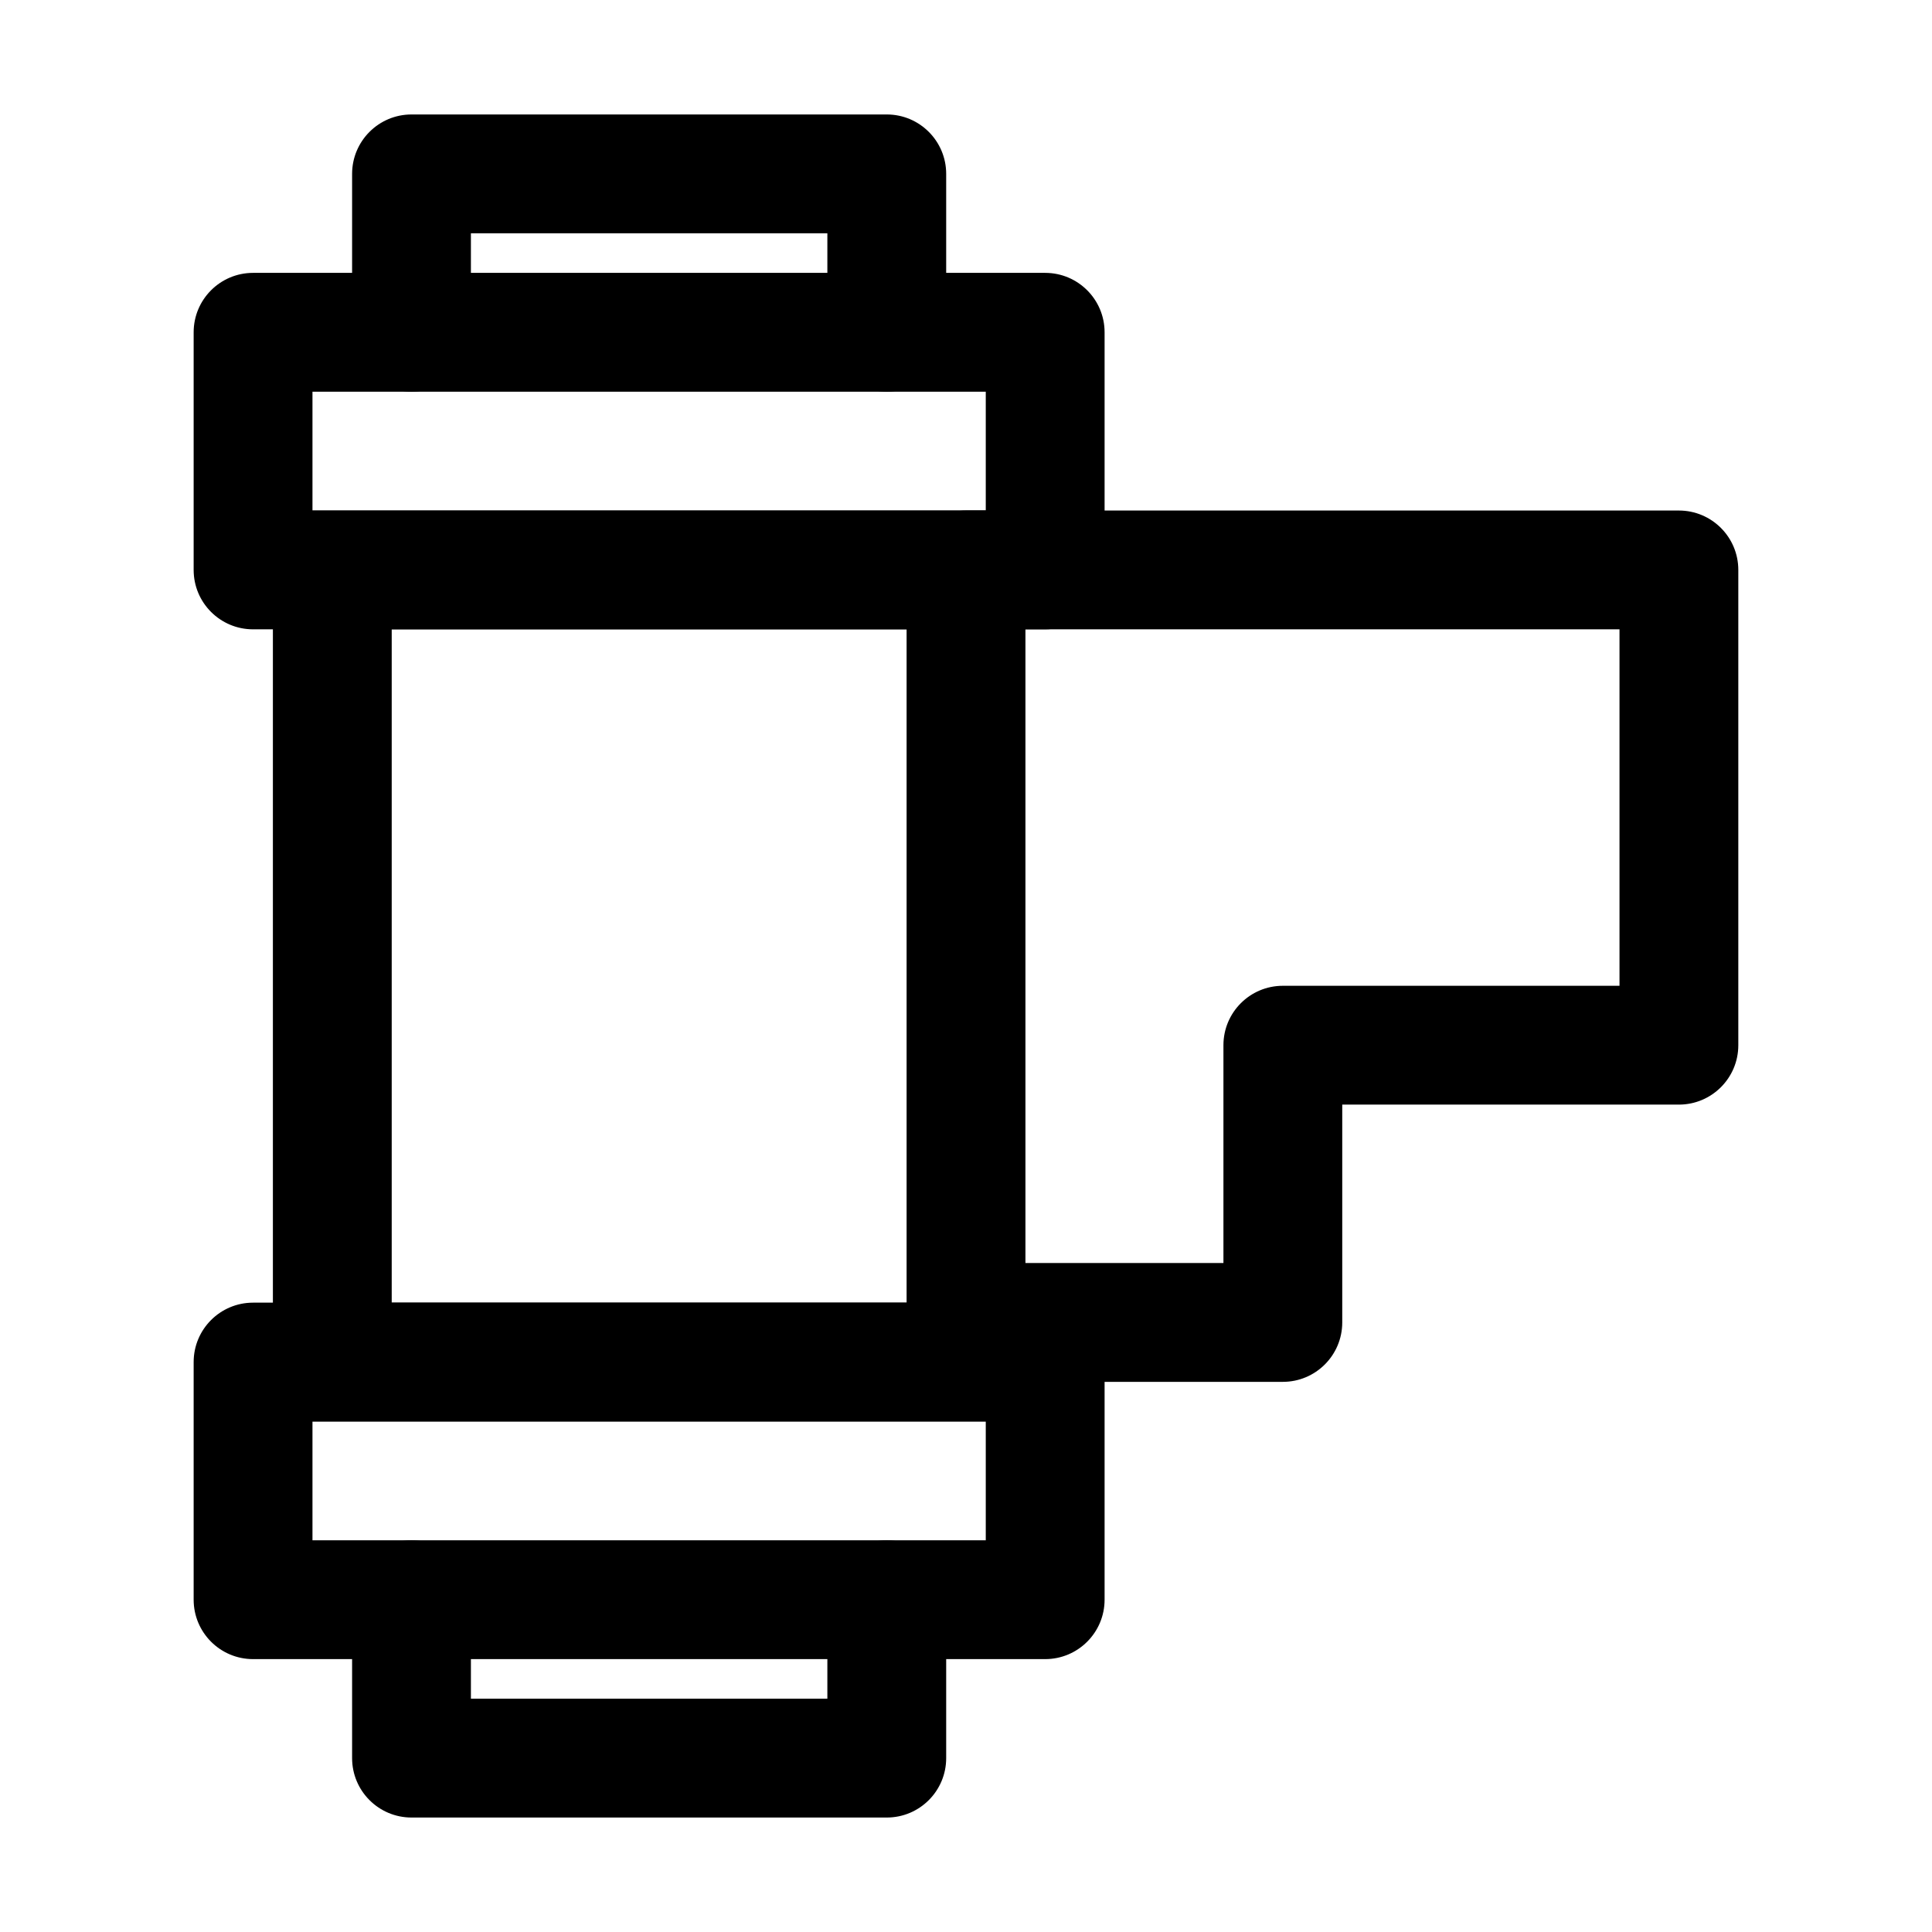
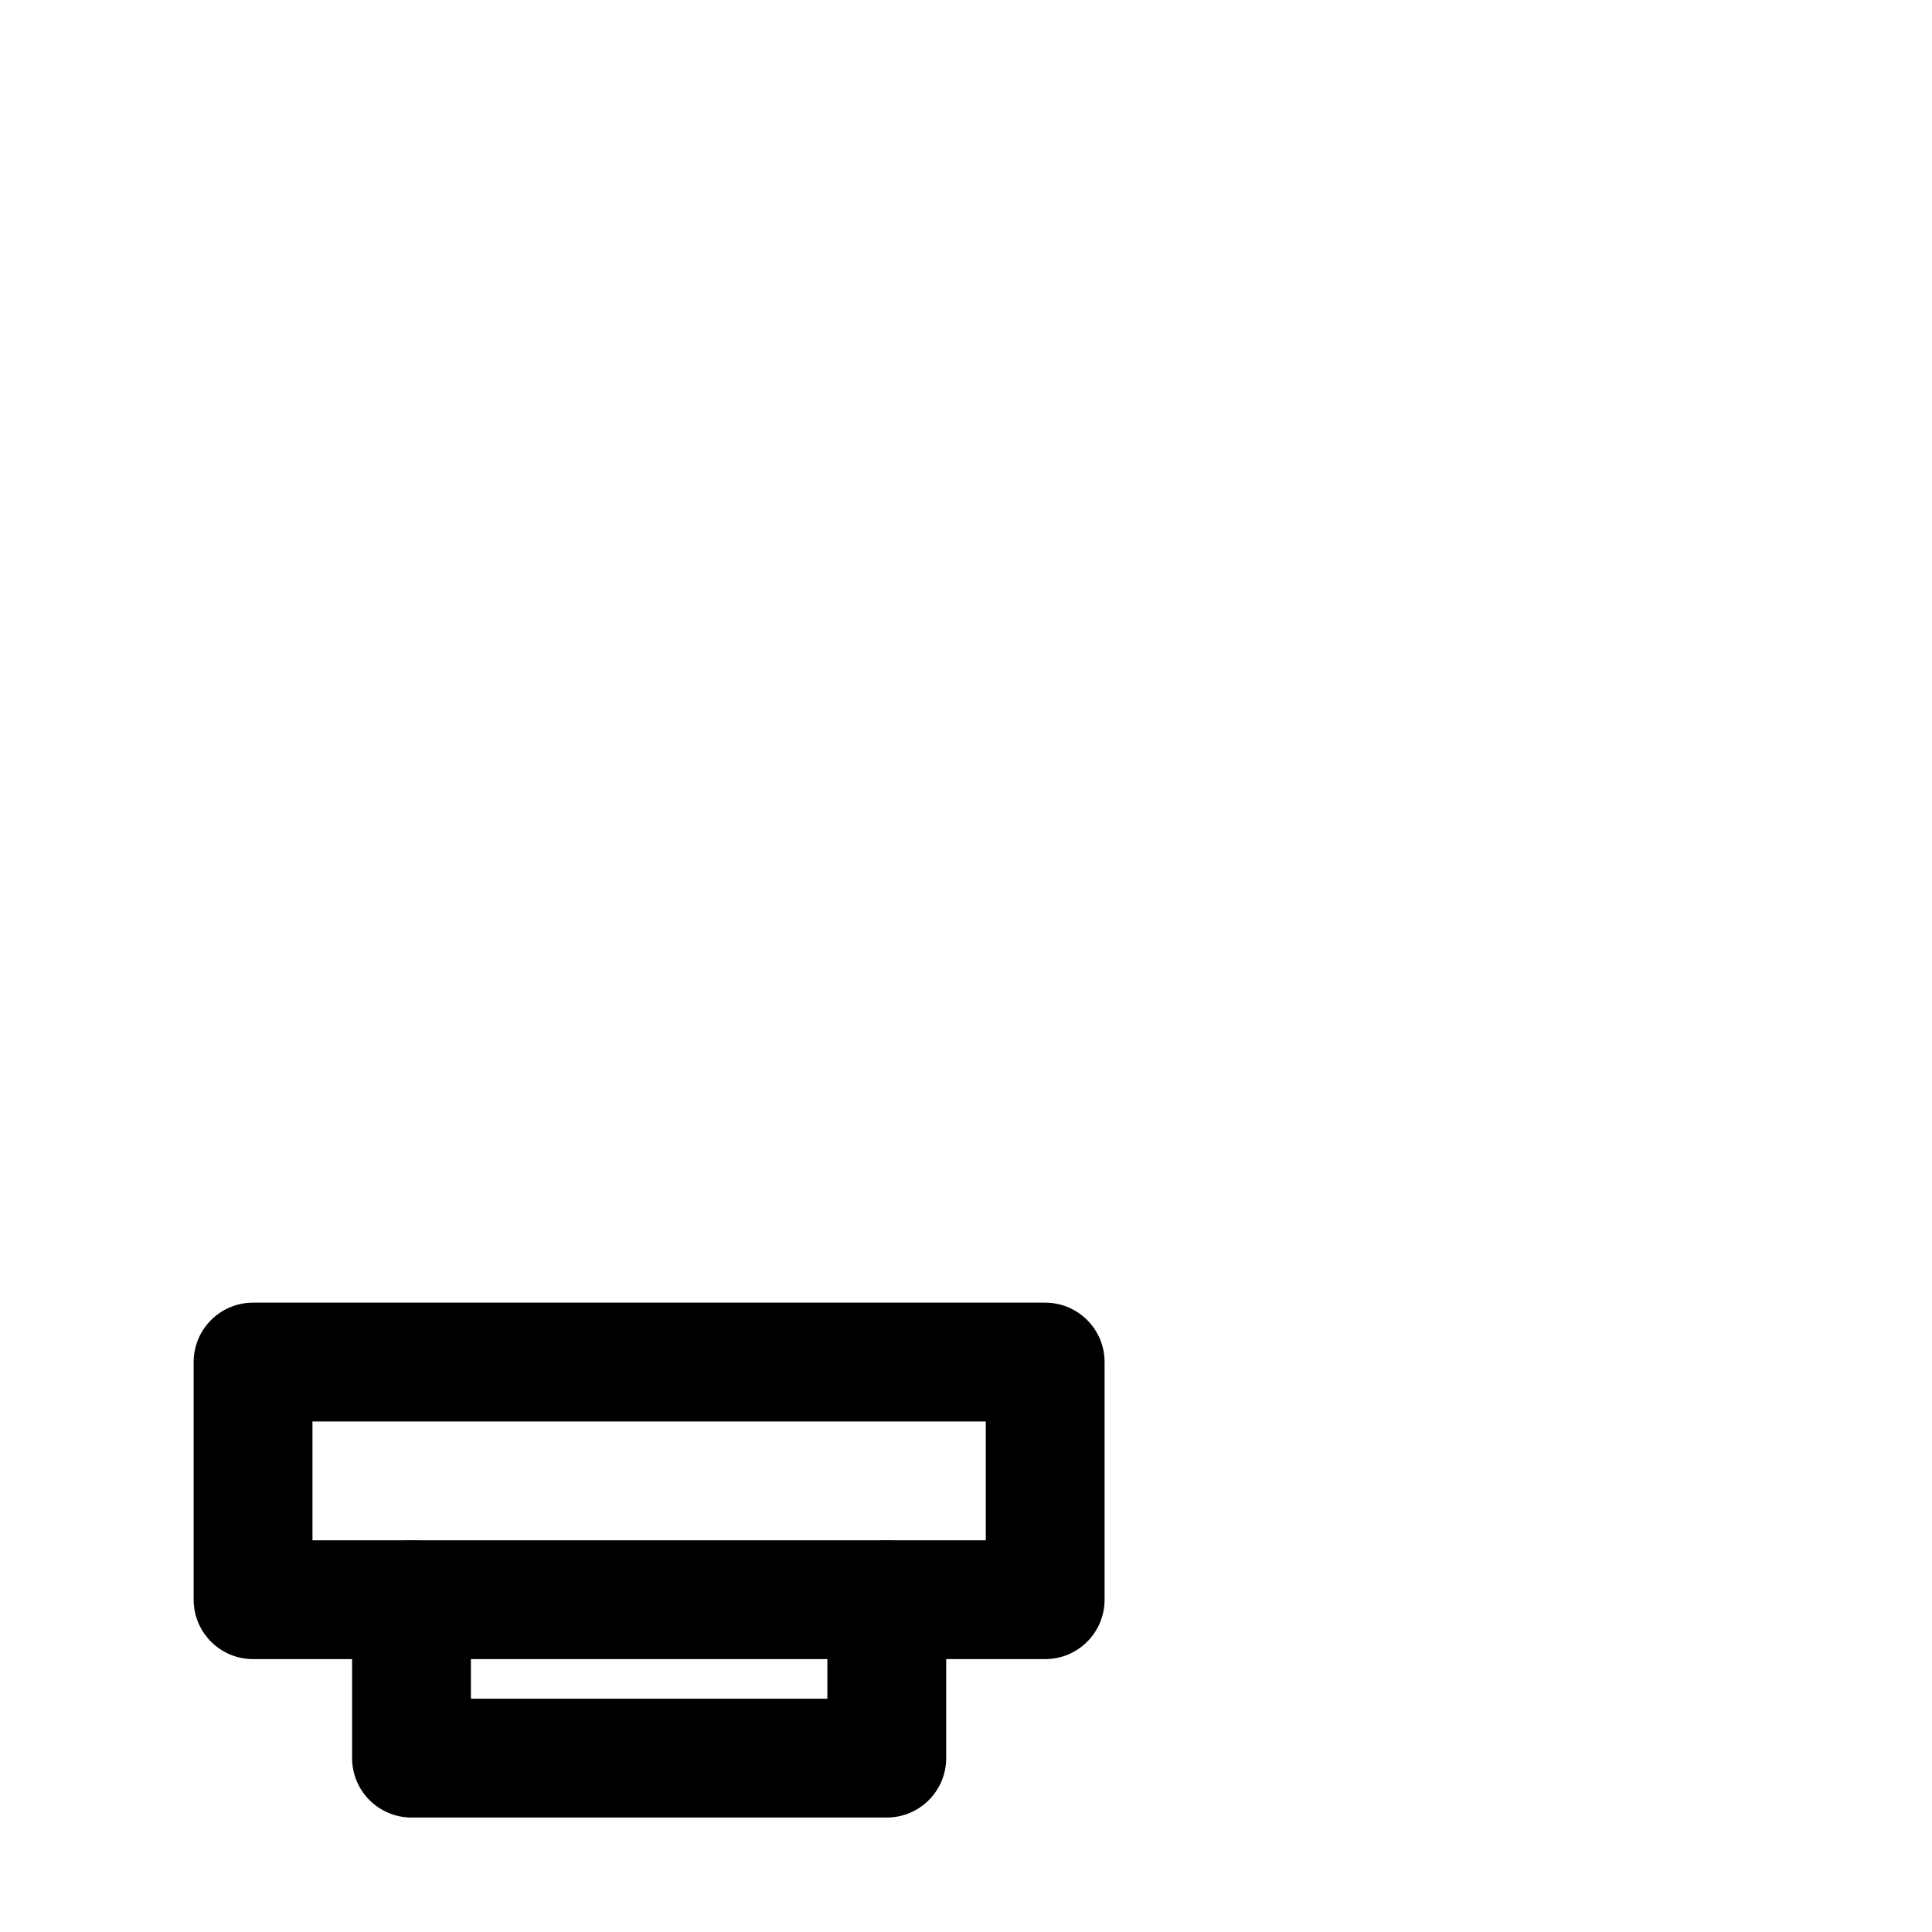
<svg xmlns="http://www.w3.org/2000/svg" fill="#000000" width="800px" height="800px" version="1.1" viewBox="144 144 512 512">
  <g fill-rule="evenodd">
-     <path d="m195.32 232.06c0-8.695 7.051-15.746 15.746-15.746h209.92c8.691 0 15.742 7.051 15.742 15.746v62.977c0 8.695-7.051 15.742-15.742 15.742h-209.92c-8.695 0-15.746-7.047-15.746-15.742zm31.488 15.742v31.488h178.43v-31.488z" />
    <path d="m195.32 504.96c0-8.691 7.051-15.742 15.746-15.742h209.92c8.691 0 15.742 7.051 15.742 15.742v62.977c0 8.695-7.051 15.746-15.742 15.746h-209.92c-8.695 0-15.746-7.051-15.746-15.746zm31.488 15.746v31.488h178.43v-31.488z" />
-     <path d="m216.32 279.29h199.43v241.41h-199.43zm31.488 31.488v178.43h136.45v-178.43z" />
-     <path d="m384.25 295.04c0-8.695 7.051-15.746 15.746-15.746h188.93c8.695 0 15.746 7.051 15.746 15.746v125.95c0 8.691-7.051 15.742-15.746 15.742h-89.215v57.727c0 8.695-7.051 15.746-15.746 15.746h-83.965c-8.695 0-15.746-7.051-15.746-15.746 0-8.691 7.051-15.742 15.746-15.742h68.223v-57.727c0-8.695 7.051-15.746 15.742-15.746h89.219v-94.465h-173.18c-8.695 0-15.746-7.047-15.746-15.742z" />
-     <path d="m237.31 190.08c0-8.695 7.051-15.746 15.746-15.746h125.95c8.695 0 15.742 7.051 15.742 15.746v41.984c0 8.695-7.047 15.742-15.742 15.742-8.695 0-15.746-7.047-15.746-15.742v-26.242h-94.465v26.242c0 8.695-7.047 15.742-15.742 15.742-8.695 0-15.746-7.047-15.746-15.742z" />
    <path d="m237.31 609.92c0 8.695 7.051 15.746 15.746 15.746h125.95c8.695 0 15.742-7.051 15.742-15.746v-41.984c0-8.695-7.047-15.742-15.742-15.742-8.695 0-15.746 7.047-15.746 15.742v26.242h-94.465v-26.242c0-8.695-7.047-15.742-15.742-15.742-8.695 0-15.746 7.047-15.746 15.742z" />
  </g>
</svg>